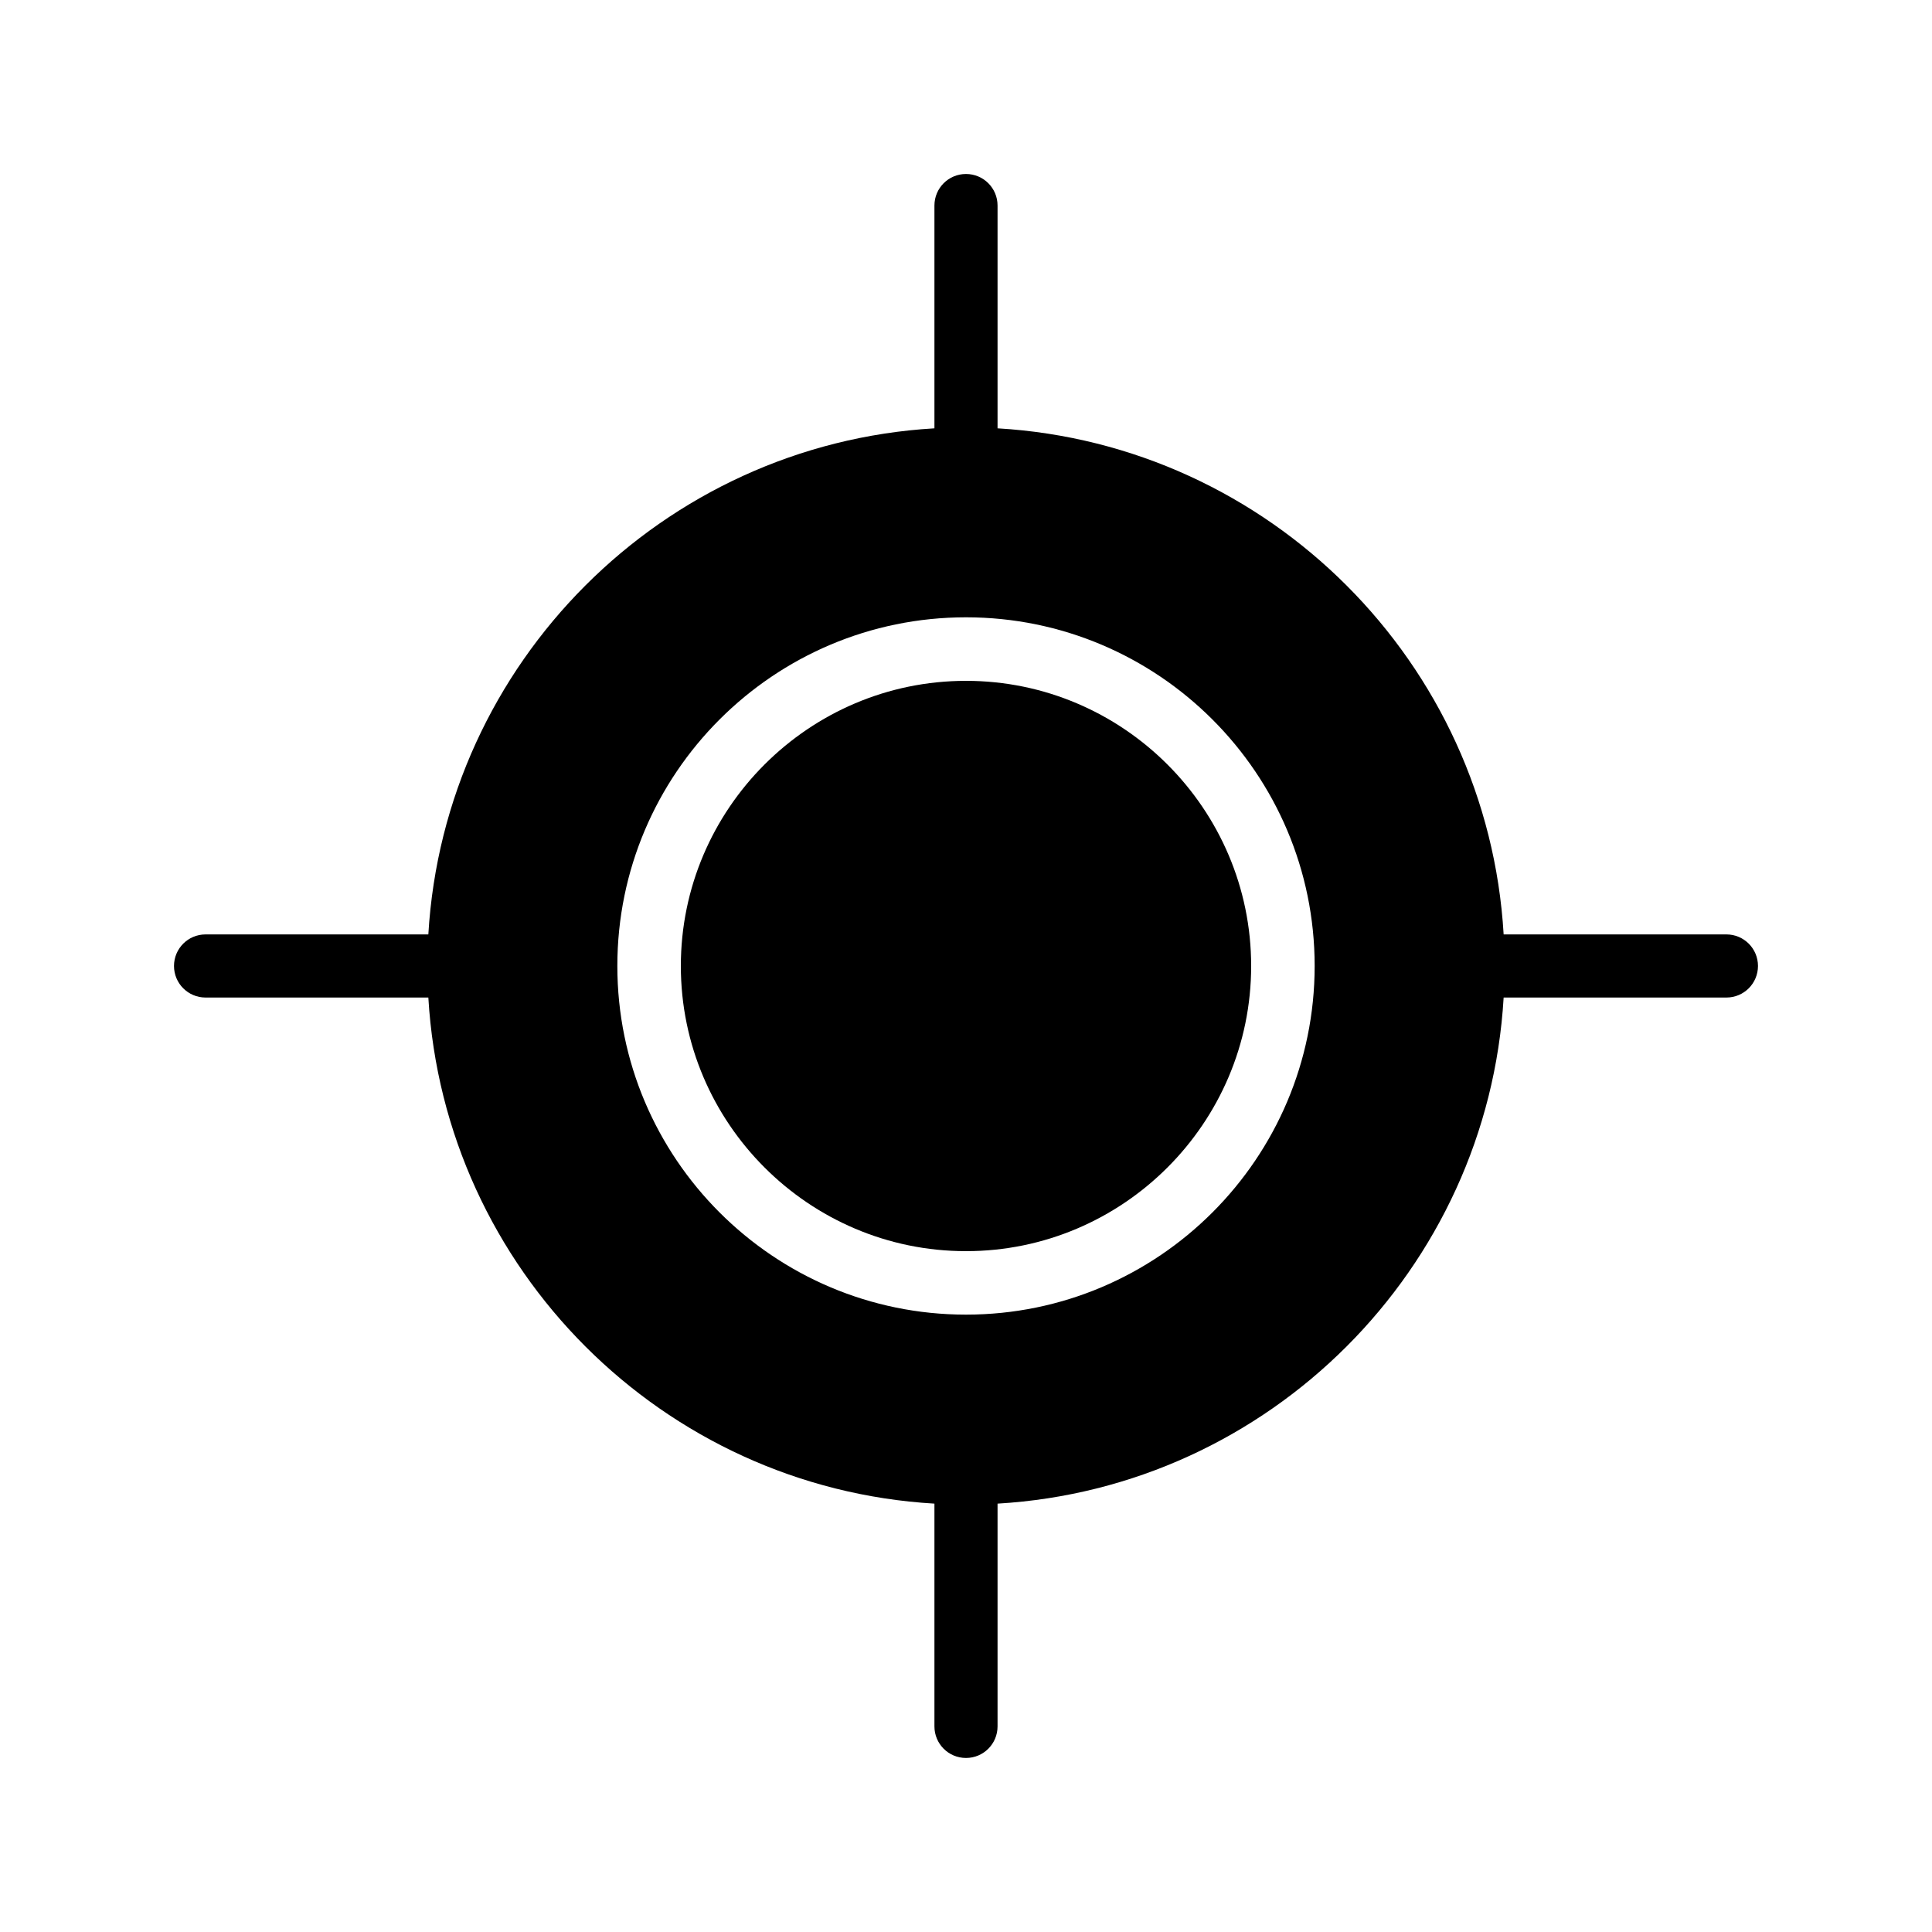
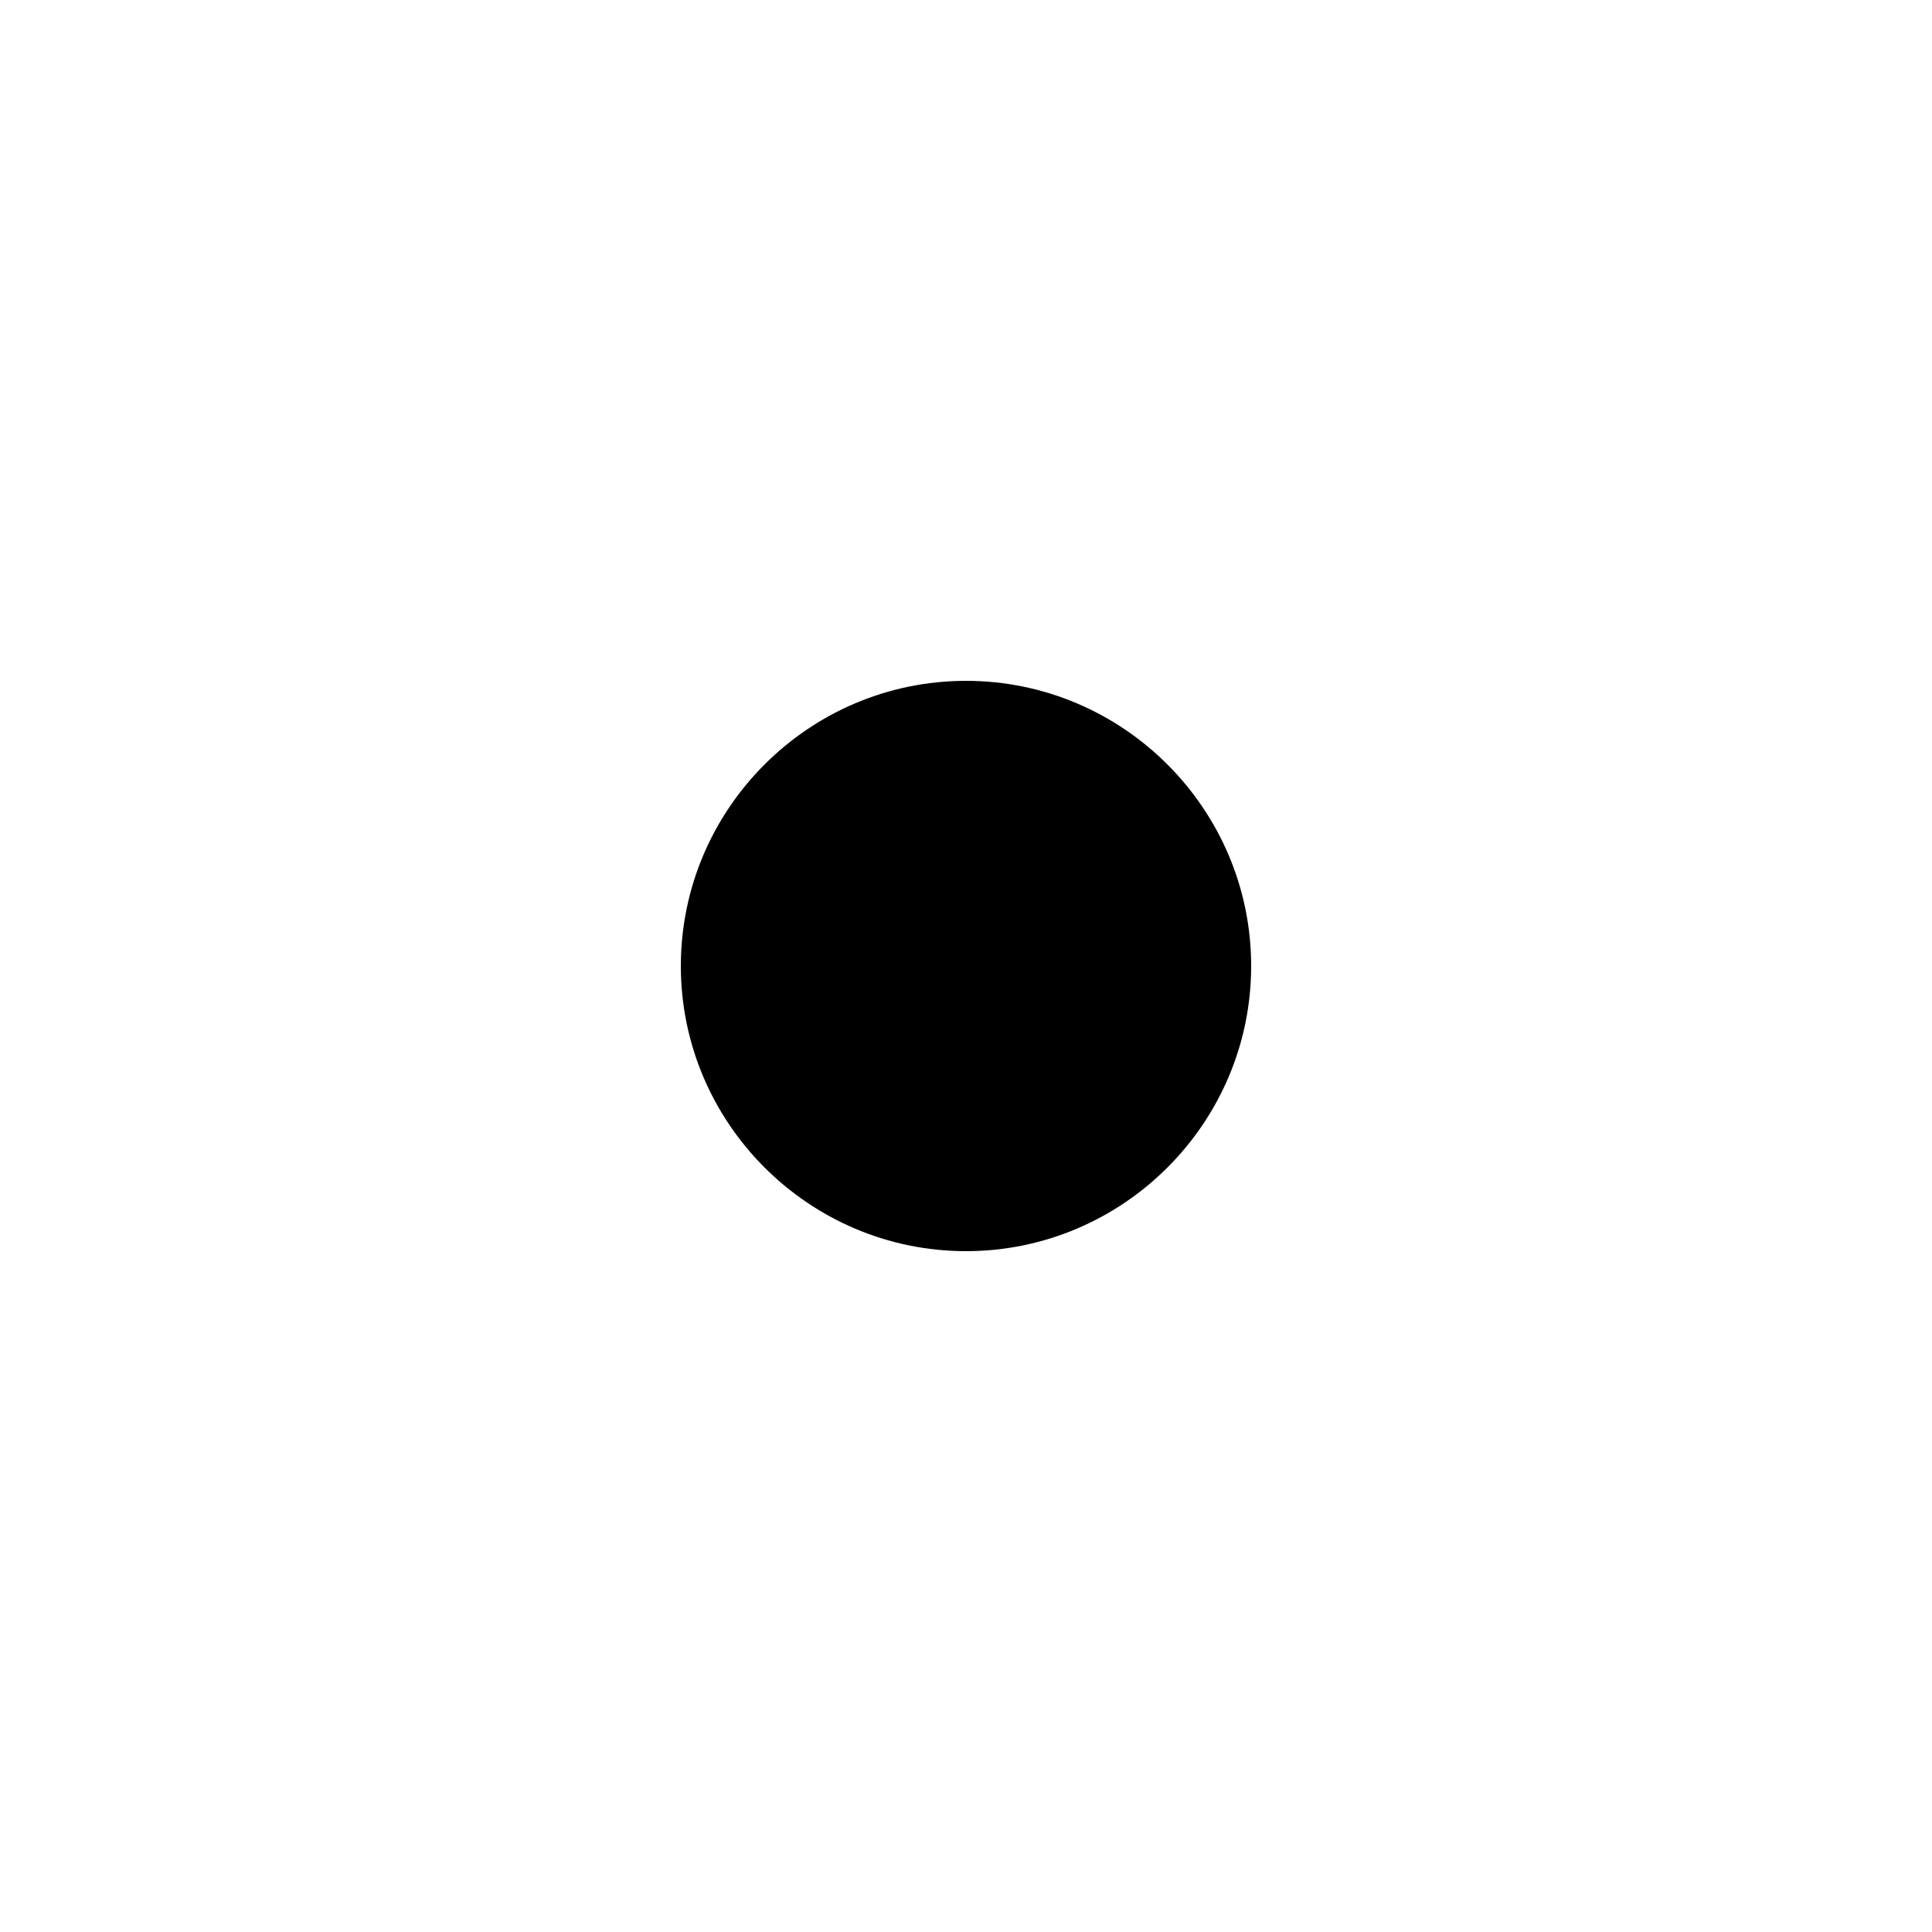
<svg xmlns="http://www.w3.org/2000/svg" fill="#000000" width="800px" height="800px" version="1.1" viewBox="144 144 512 512">
  <g>
    <path d="m400 324.43c-41.625 0-75.57 33.949-75.57 75.57 0 41.625 33.949 75.57 75.57 75.57 41.625 0 75.57-33.949 75.57-75.57s-33.949-75.57-75.57-75.57z" />
-     <path d="m601.52 391.63h-59.039c-4.231-72.027-62.09-129.89-134.12-134.12v-59.039c0-4.625-3.738-8.363-8.363-8.363s-8.363 3.738-8.363 8.363v59.039c-72.027 4.231-129.89 62.09-134.12 134.12h-59.039c-4.625 0-8.363 3.738-8.363 8.363s3.738 8.363 8.363 8.363h59.039c4.231 72.027 62.09 129.89 134.12 134.12v59.039c0 4.625 3.738 8.363 8.363 8.363s8.363-3.738 8.363-8.363v-59.039c72.027-4.231 129.89-62.09 134.12-134.12h59.039c4.625 0 8.363-3.738 8.363-8.363 0-4.621-3.738-8.363-8.363-8.363zm-201.52 100.76c-50.973 0-92.398-41.426-92.398-92.398s41.426-92.398 92.398-92.398 92.398 41.426 92.398 92.398c-0.004 50.973-41.43 92.398-92.398 92.398z" />
  </g>
</svg>